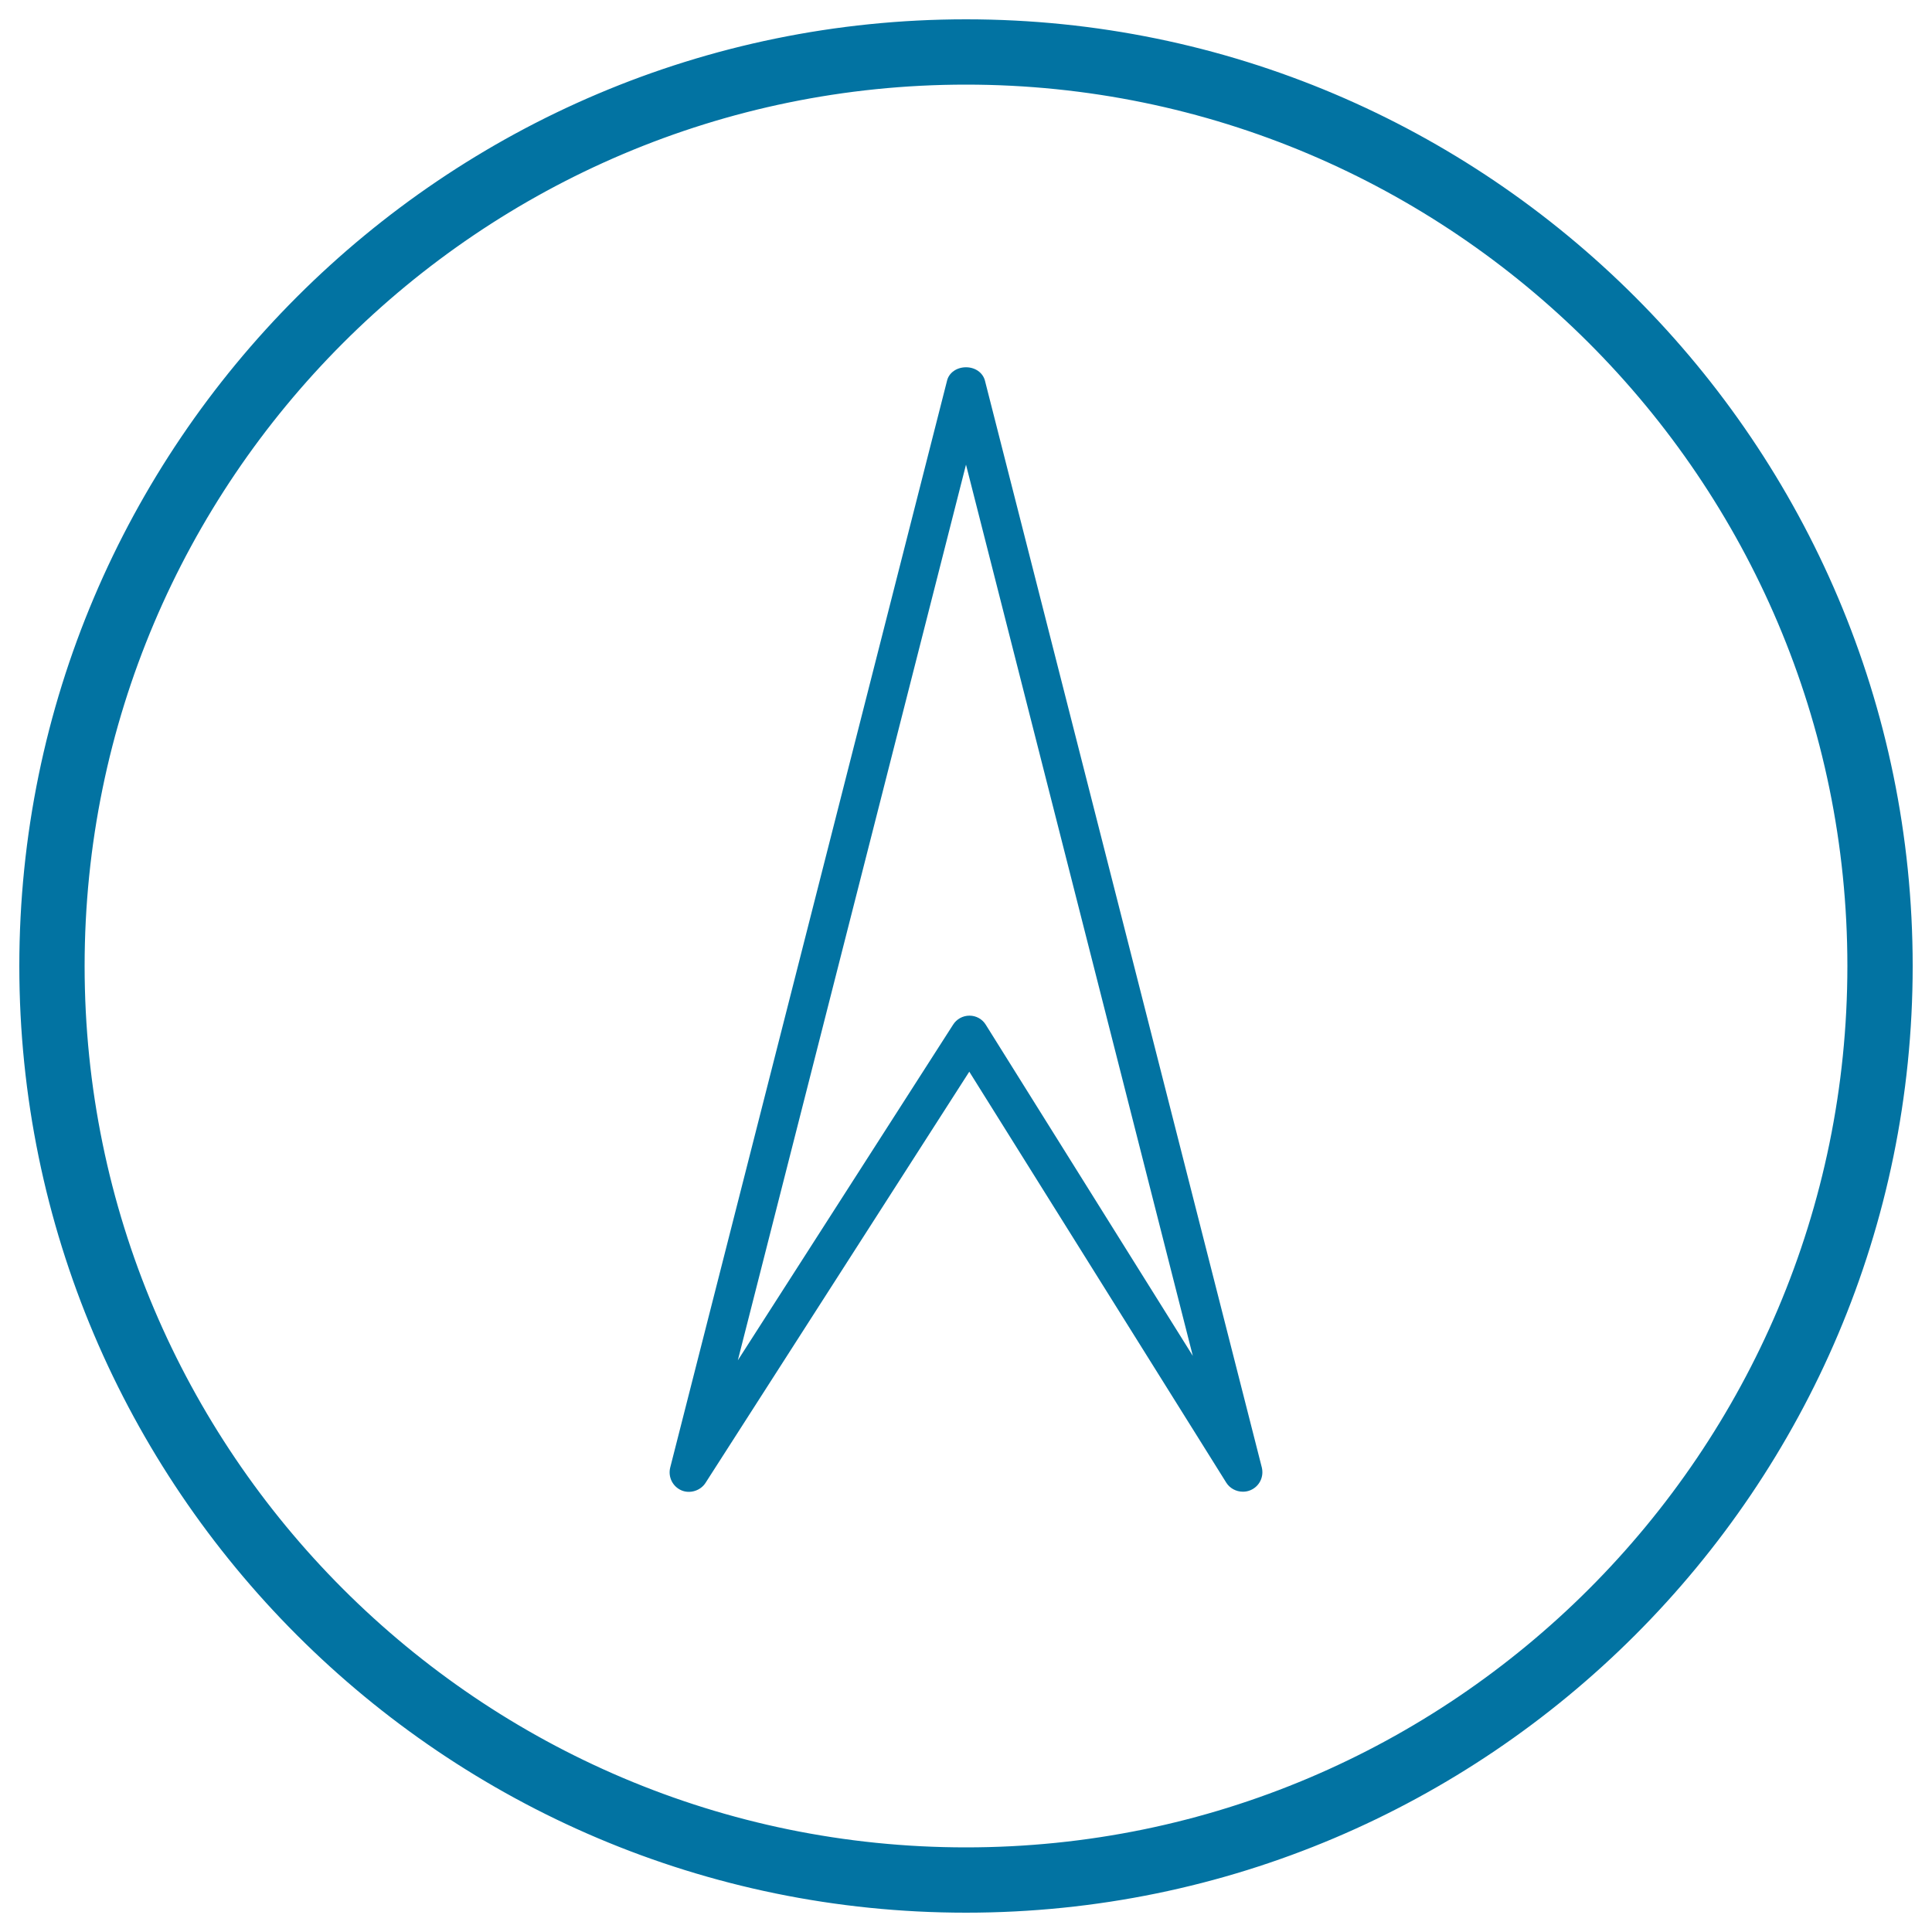
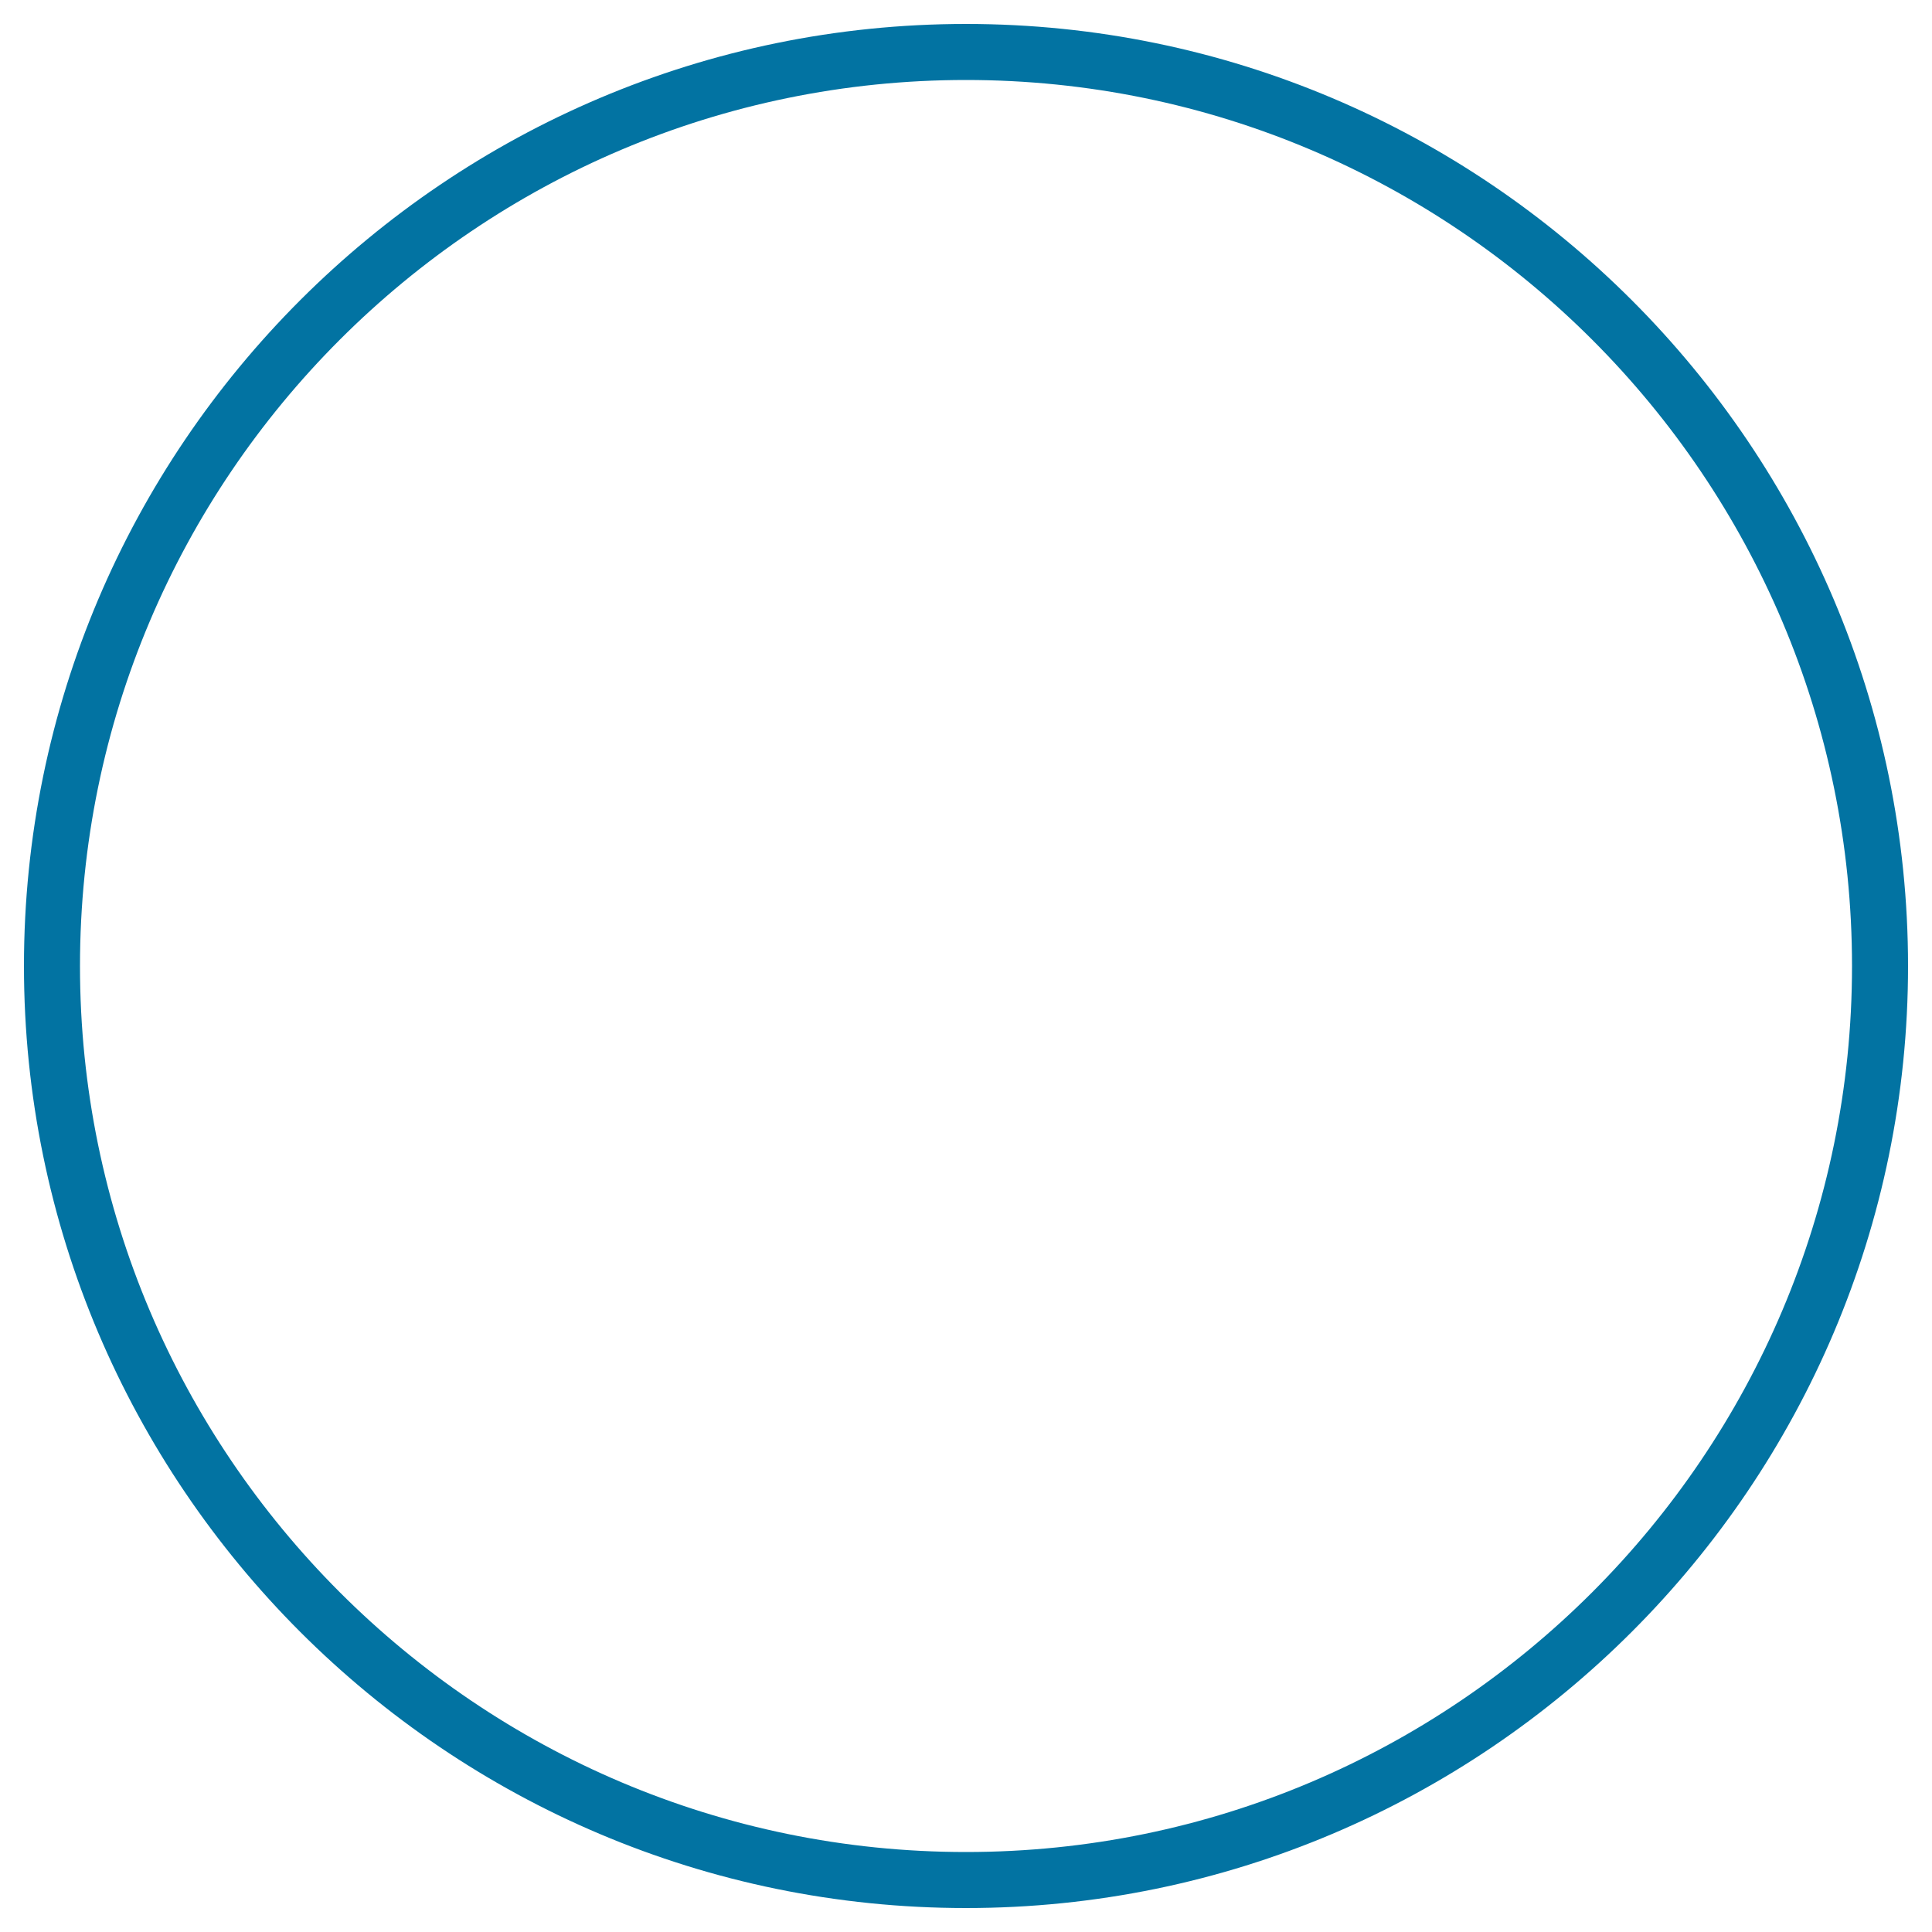
<svg xmlns="http://www.w3.org/2000/svg" viewBox="0 0 1000 1000" style="fill:#0273a2">
  <title>Compass SVG icon</title>
  <g>
    <g>
      <g>
        <g>
          <path d="M500,12.4C231.2,12.4,12.4,231.1,12.4,500c0,268.9,218.7,487.6,487.6,487.6c268.9,0,487.6-218.8,487.6-487.6C987.5,231.1,768.9,12.4,500,12.4z M500,958.6C247.1,958.6,41.4,752.9,41.4,500C41.4,247.1,247.1,41.4,500,41.4c252.9,0,458.6,205.7,458.6,458.6C958.6,752.9,752.9,958.6,500,958.6z" />
        </g>
        <g>
-           <path d="M500,990C229.8,990,10,770.2,10,500C10,229.8,229.8,10,500,10c270.2,0,490,219.8,490,490C990,770.2,770.2,990,500,990z M500,14.8C232.5,14.8,14.8,232.5,14.8,500c0,267.6,217.6,485.2,485.1,485.2c267.6,0,485.2-217.6,485.2-485.2C985.1,232.5,767.5,14.8,500,14.8z M500,961C245.8,961,39,754.2,39,500C39,245.8,245.8,39,500,39C754.2,39,961,245.8,961,500C961,754.2,754.2,961,500,961z M500,43.8C248.4,43.8,43.8,248.4,43.8,500c0,251.6,204.6,456.2,456.2,456.2c251.6,0,456.2-204.6,456.2-456.2C956.2,248.4,751.5,43.8,500,43.8z" />
-         </g>
+           </g>
      </g>
      <g>
        <g>
-           <path d="M492.6,197.6L349.3,760.2c-0.9,3.7,0.9,7.4,4.4,8.9c3.5,1.5,7.5,0.3,9.5-2.9l138.5-216l135,215.9c1.5,2.3,4,3.6,6.5,3.6c1,0,2-0.2,3-0.6c3.5-1.5,5.4-5.3,4.5-9L507.5,197.6C505.7,190.8,494.3,190.8,492.6,197.6z M508.3,531.8c-1.4-2.2-3.8-3.6-6.5-3.6h0c-2.6,0-5.1,1.3-6.5,3.5L375.9,717.9L500,230.7l123.7,485.5L508.3,531.8z" />
-         </g>
+           </g>
        <g>
-           <path d="M643.3,772.1c-3.5,0-6.8-1.8-8.6-4.7l-133-212.7L365.2,767.5c-2.6,4.1-8.1,5.8-12.5,3.9c-4.6-2-7-7-5.8-11.8L490.2,197c1-4.1,5-6.9,9.8-6.9c4.8,0,8.7,2.8,9.8,6.9l143.3,562.5c1.2,4.9-1.2,9.8-5.8,11.8C645.9,771.9,644.6,772.1,643.3,772.1z M501.7,545.7l2.1,3.3l135,215.9c1.3,2.1,4.1,3,6.6,2c2.4-1,3.7-3.6,3-6.1L505.1,198.2c-0.6-2.4-3.1-3.3-5.1-3.3c-2,0-4.5,0.9-5.1,3.3L351.6,760.7c-0.7,2.5,0.6,5.1,3,6.1c2.3,0.9,5.2,0.1,6.5-2L501.7,545.7z M369.9,731.7L500,220.9l129.9,509.7L506.3,533.1c-2-3.2-7-3-8.9-0.1L369.9,731.7z M500,240.5L381.9,704.1l111.4-173.7c1.8-2.9,5-4.7,8.5-4.7c3.5,0,6.7,1.8,8.5,4.8l107.1,171.3L500,240.5z" />
-         </g>
+           </g>
      </g>
    </g>
  </g>
</svg>